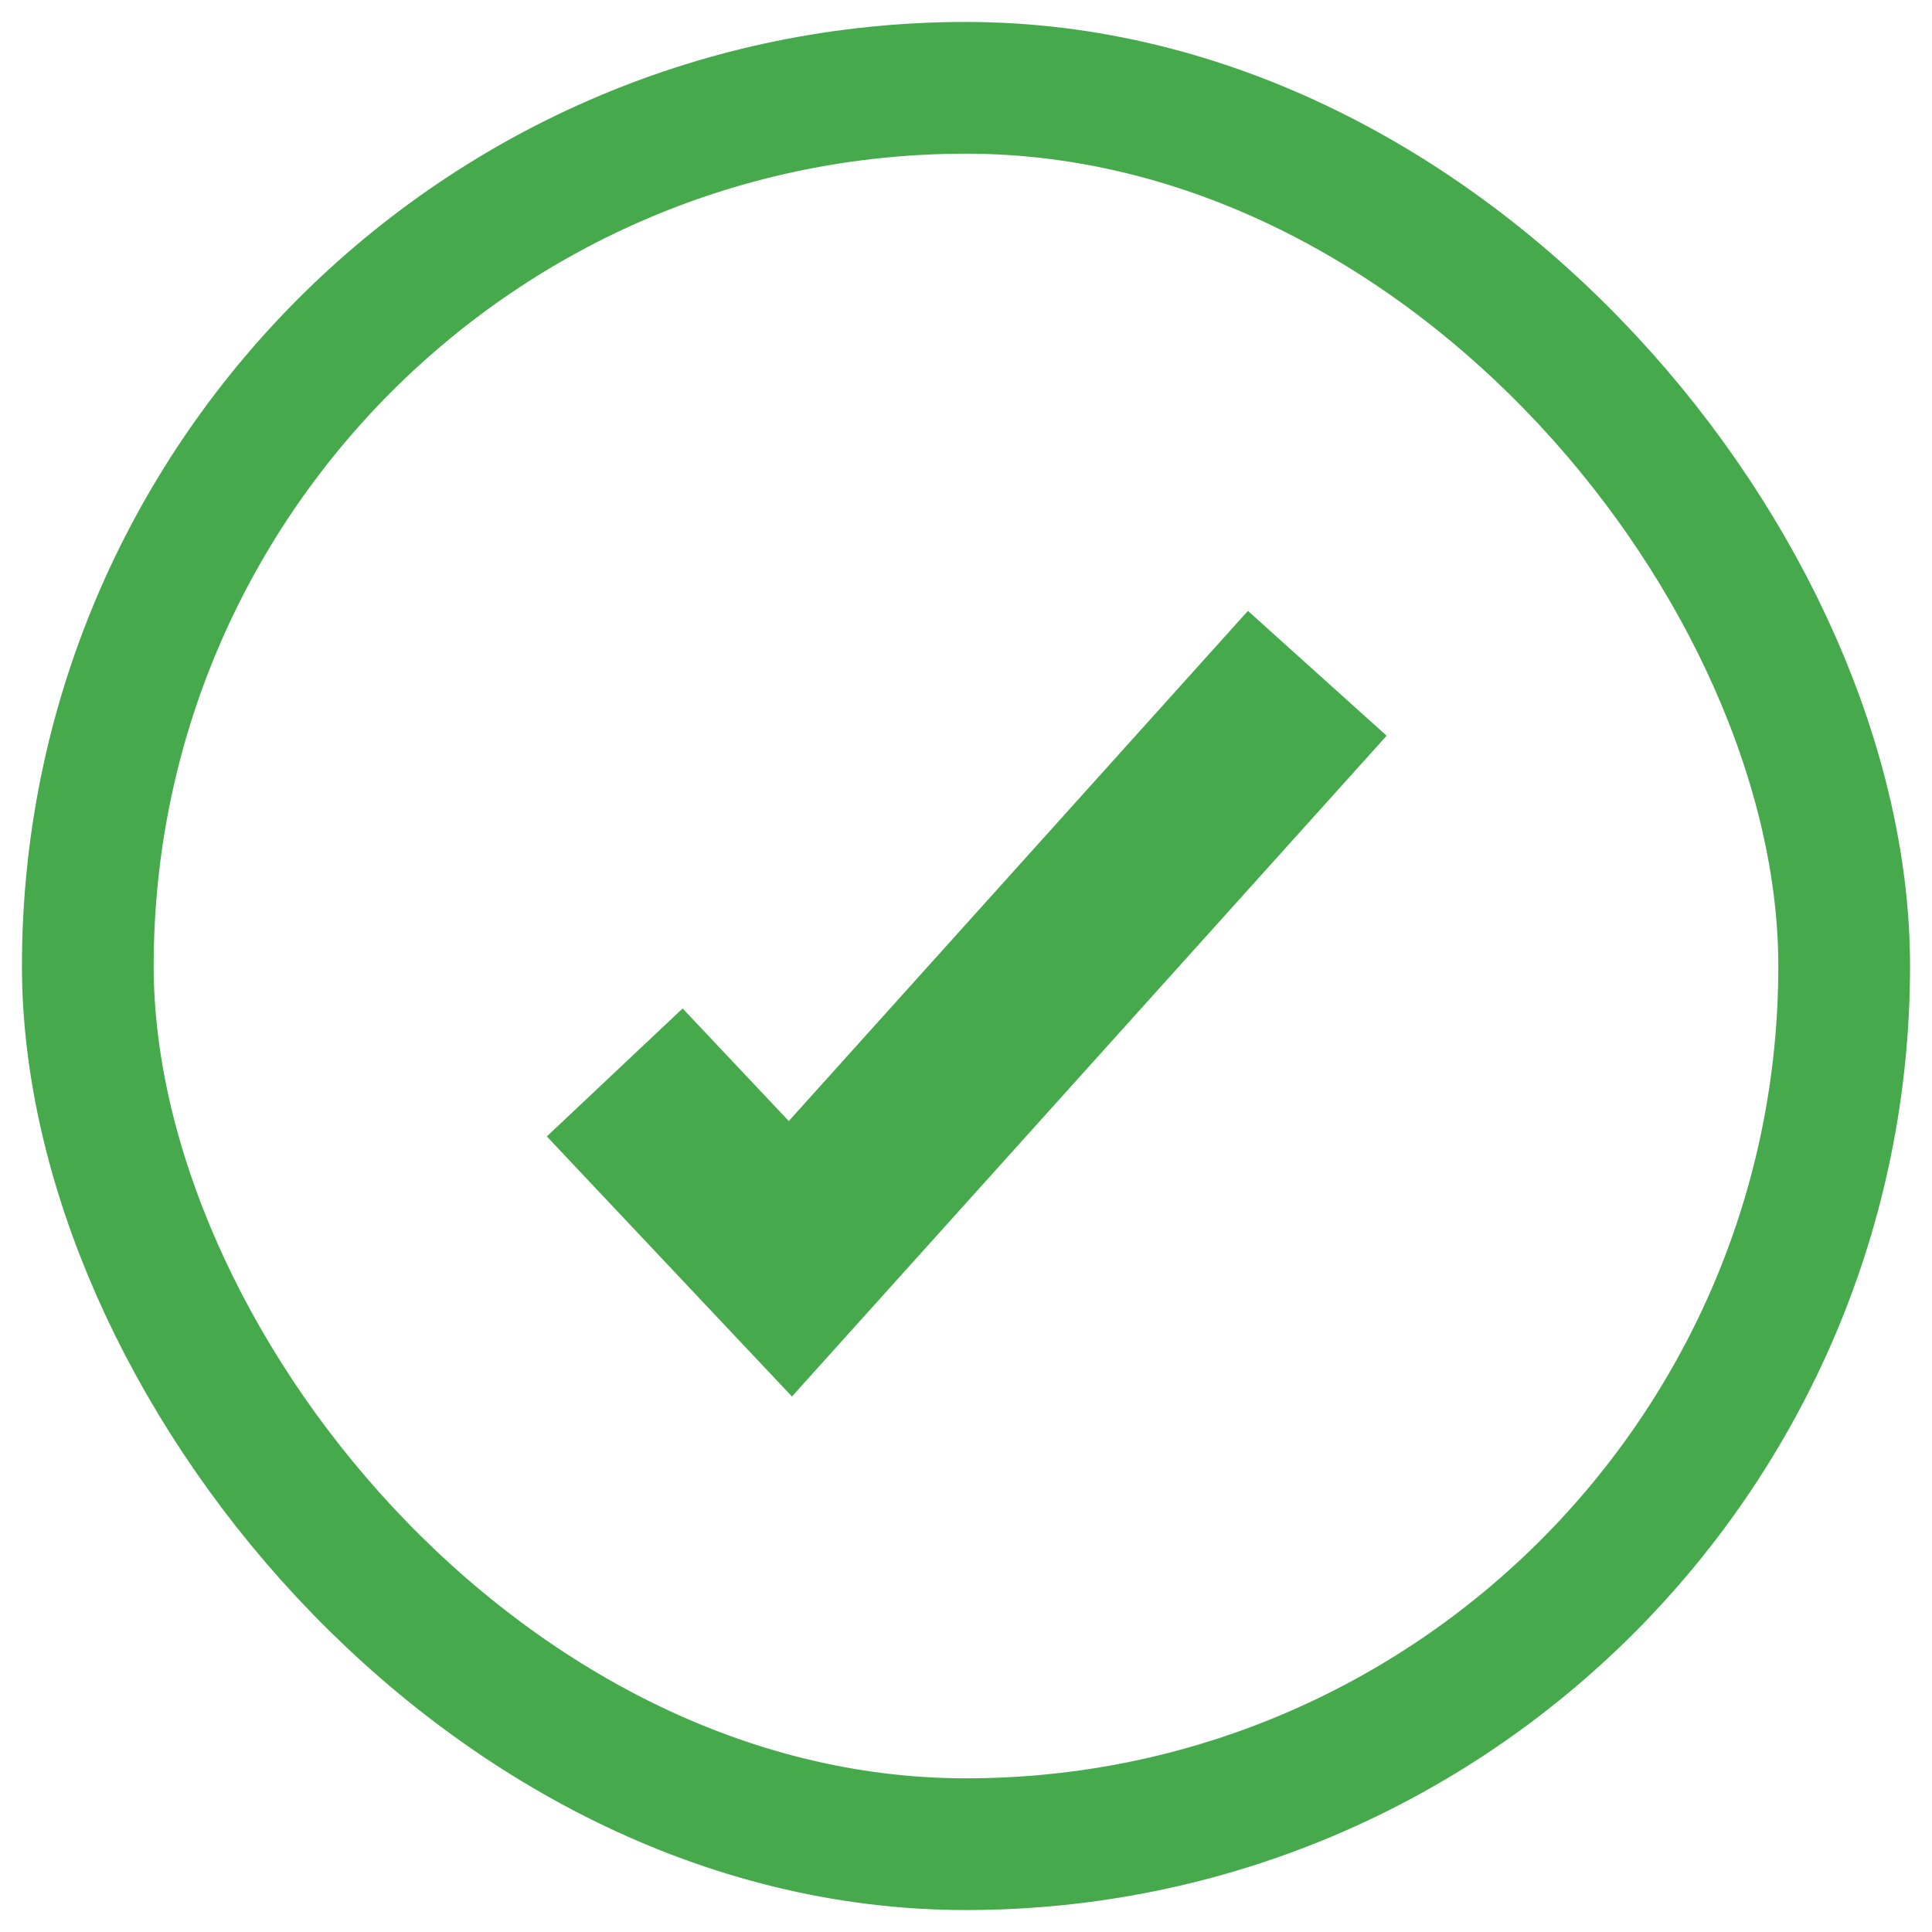
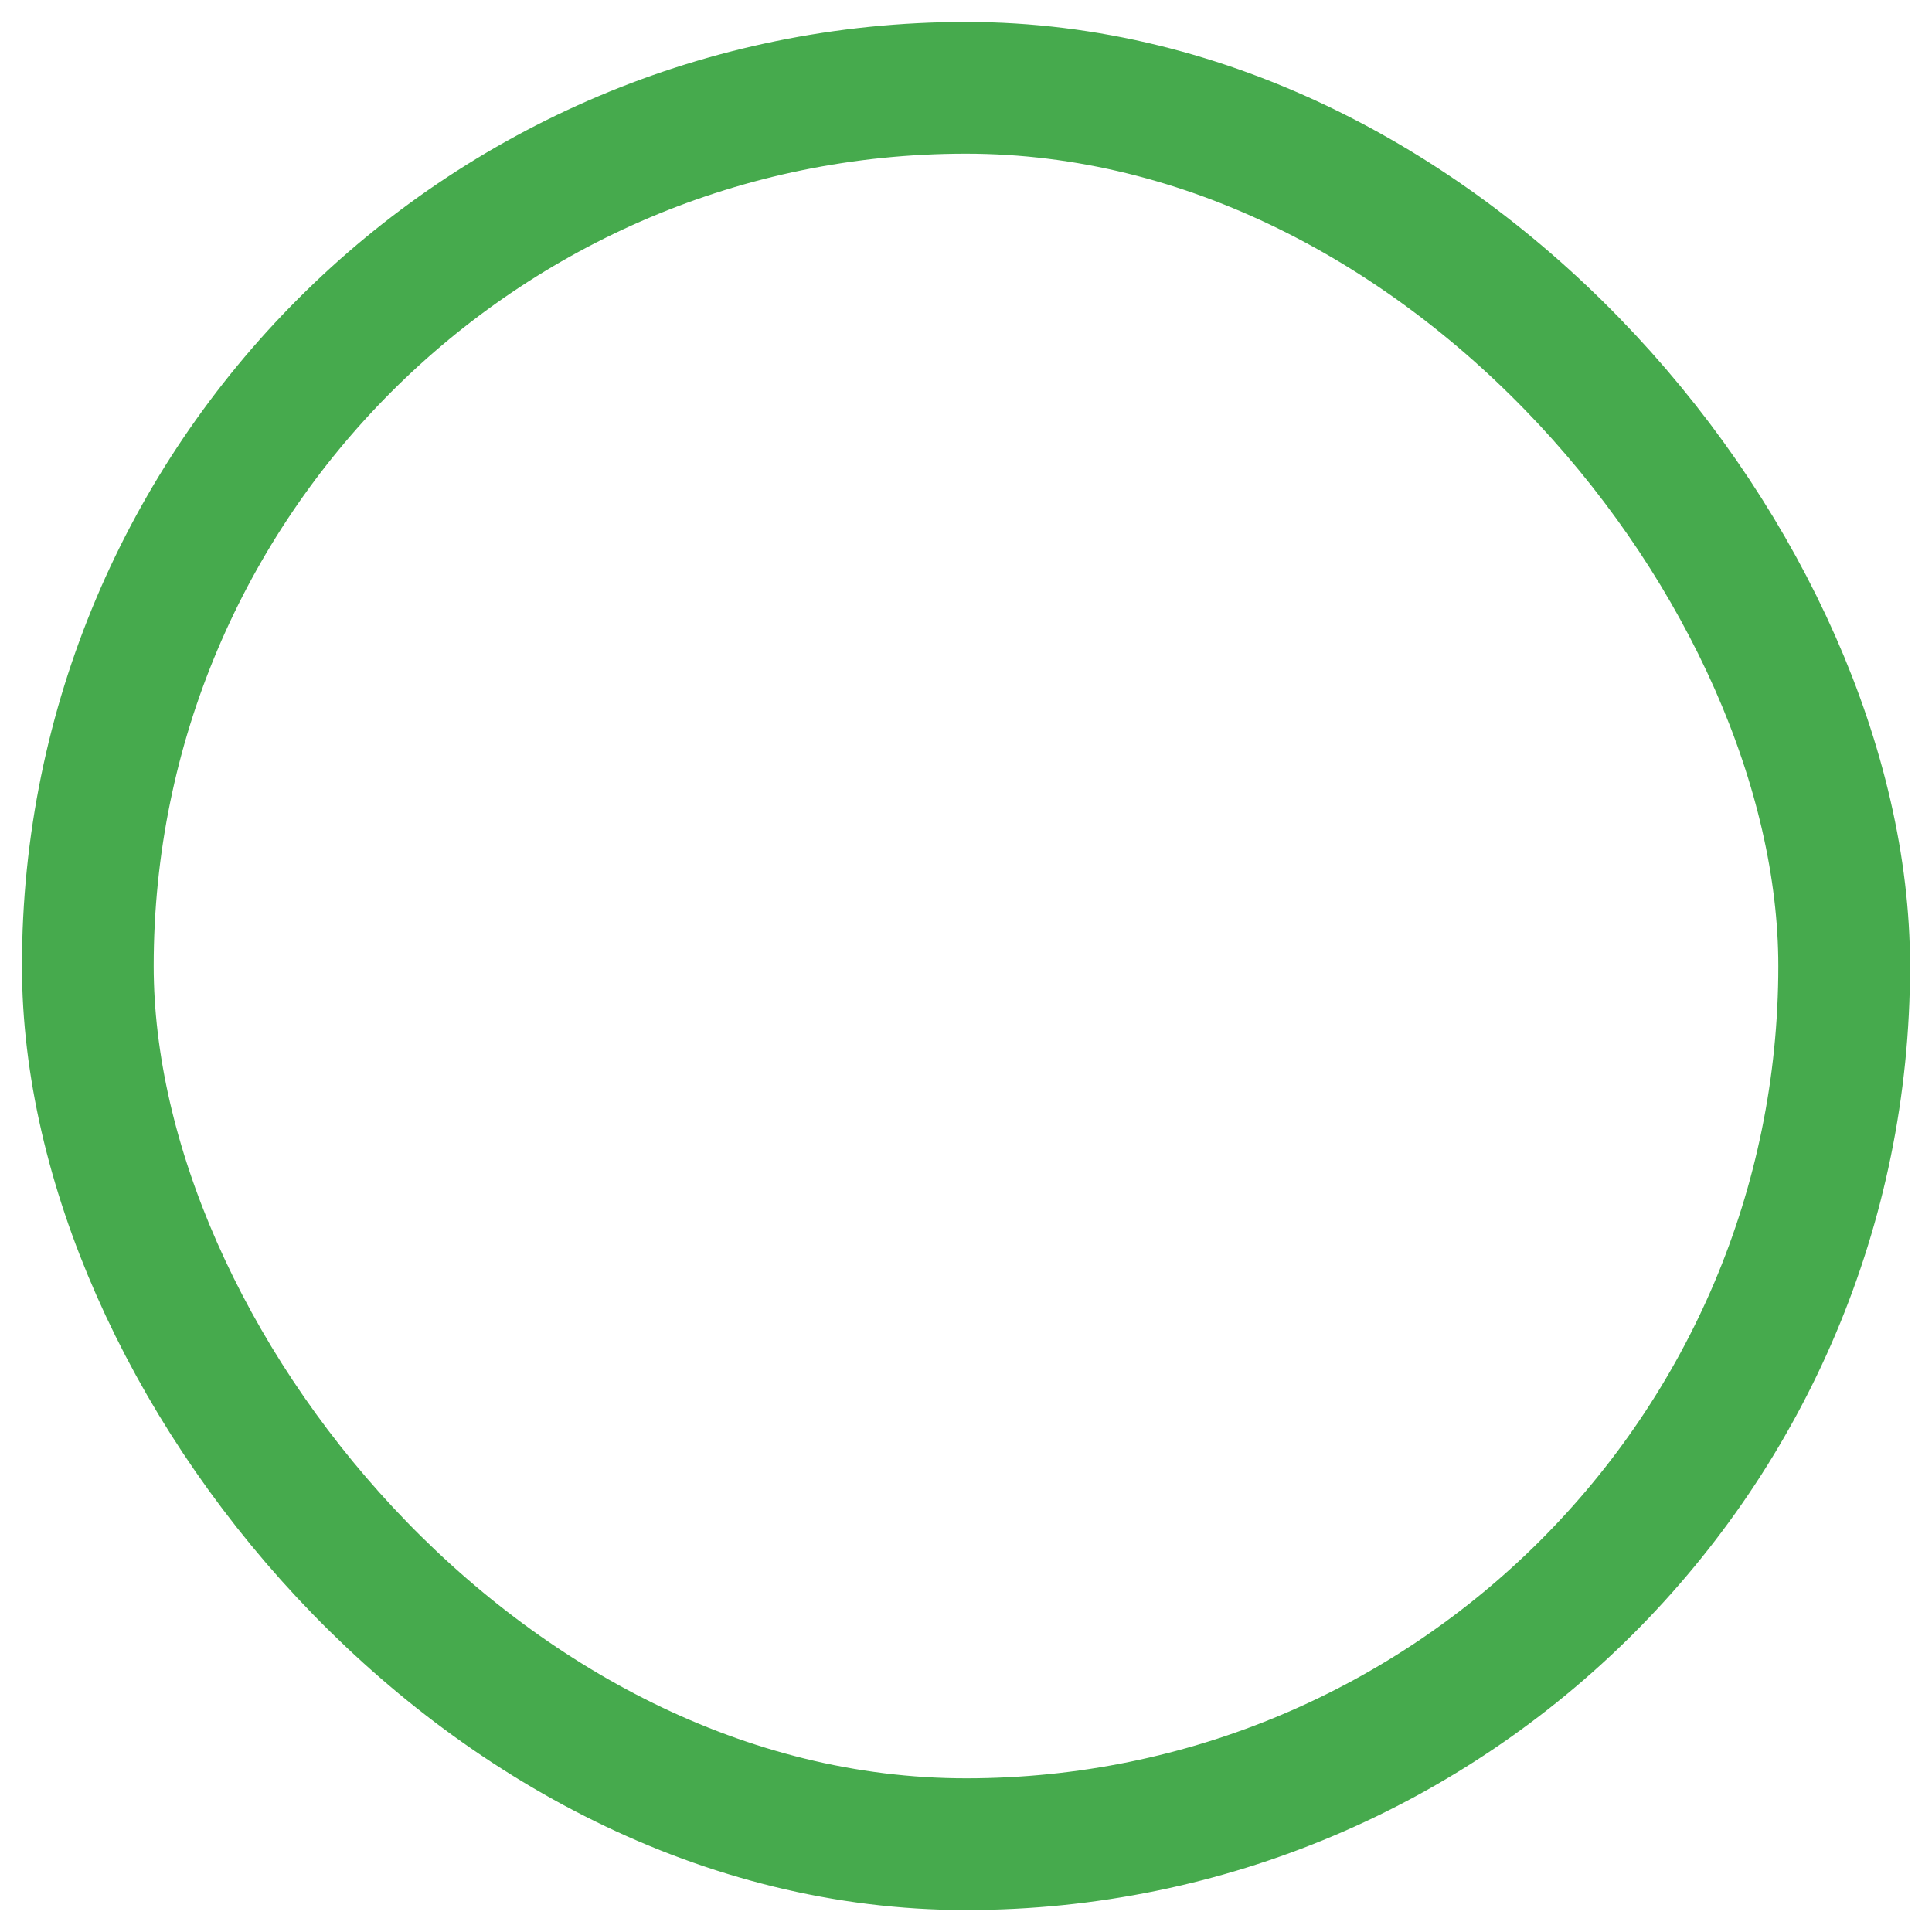
<svg xmlns="http://www.w3.org/2000/svg" width="22" height="22" viewBox="0 0 22 22" fill="none">
  <rect x="1" y="1" width="20" height="20" rx="10" stroke="#46AA4D" stroke-width="1.5" />
-   <path d="M7 12.212L9 14.334L15 7.667" stroke="#46AA4D" stroke-width="2.125" />
</svg>